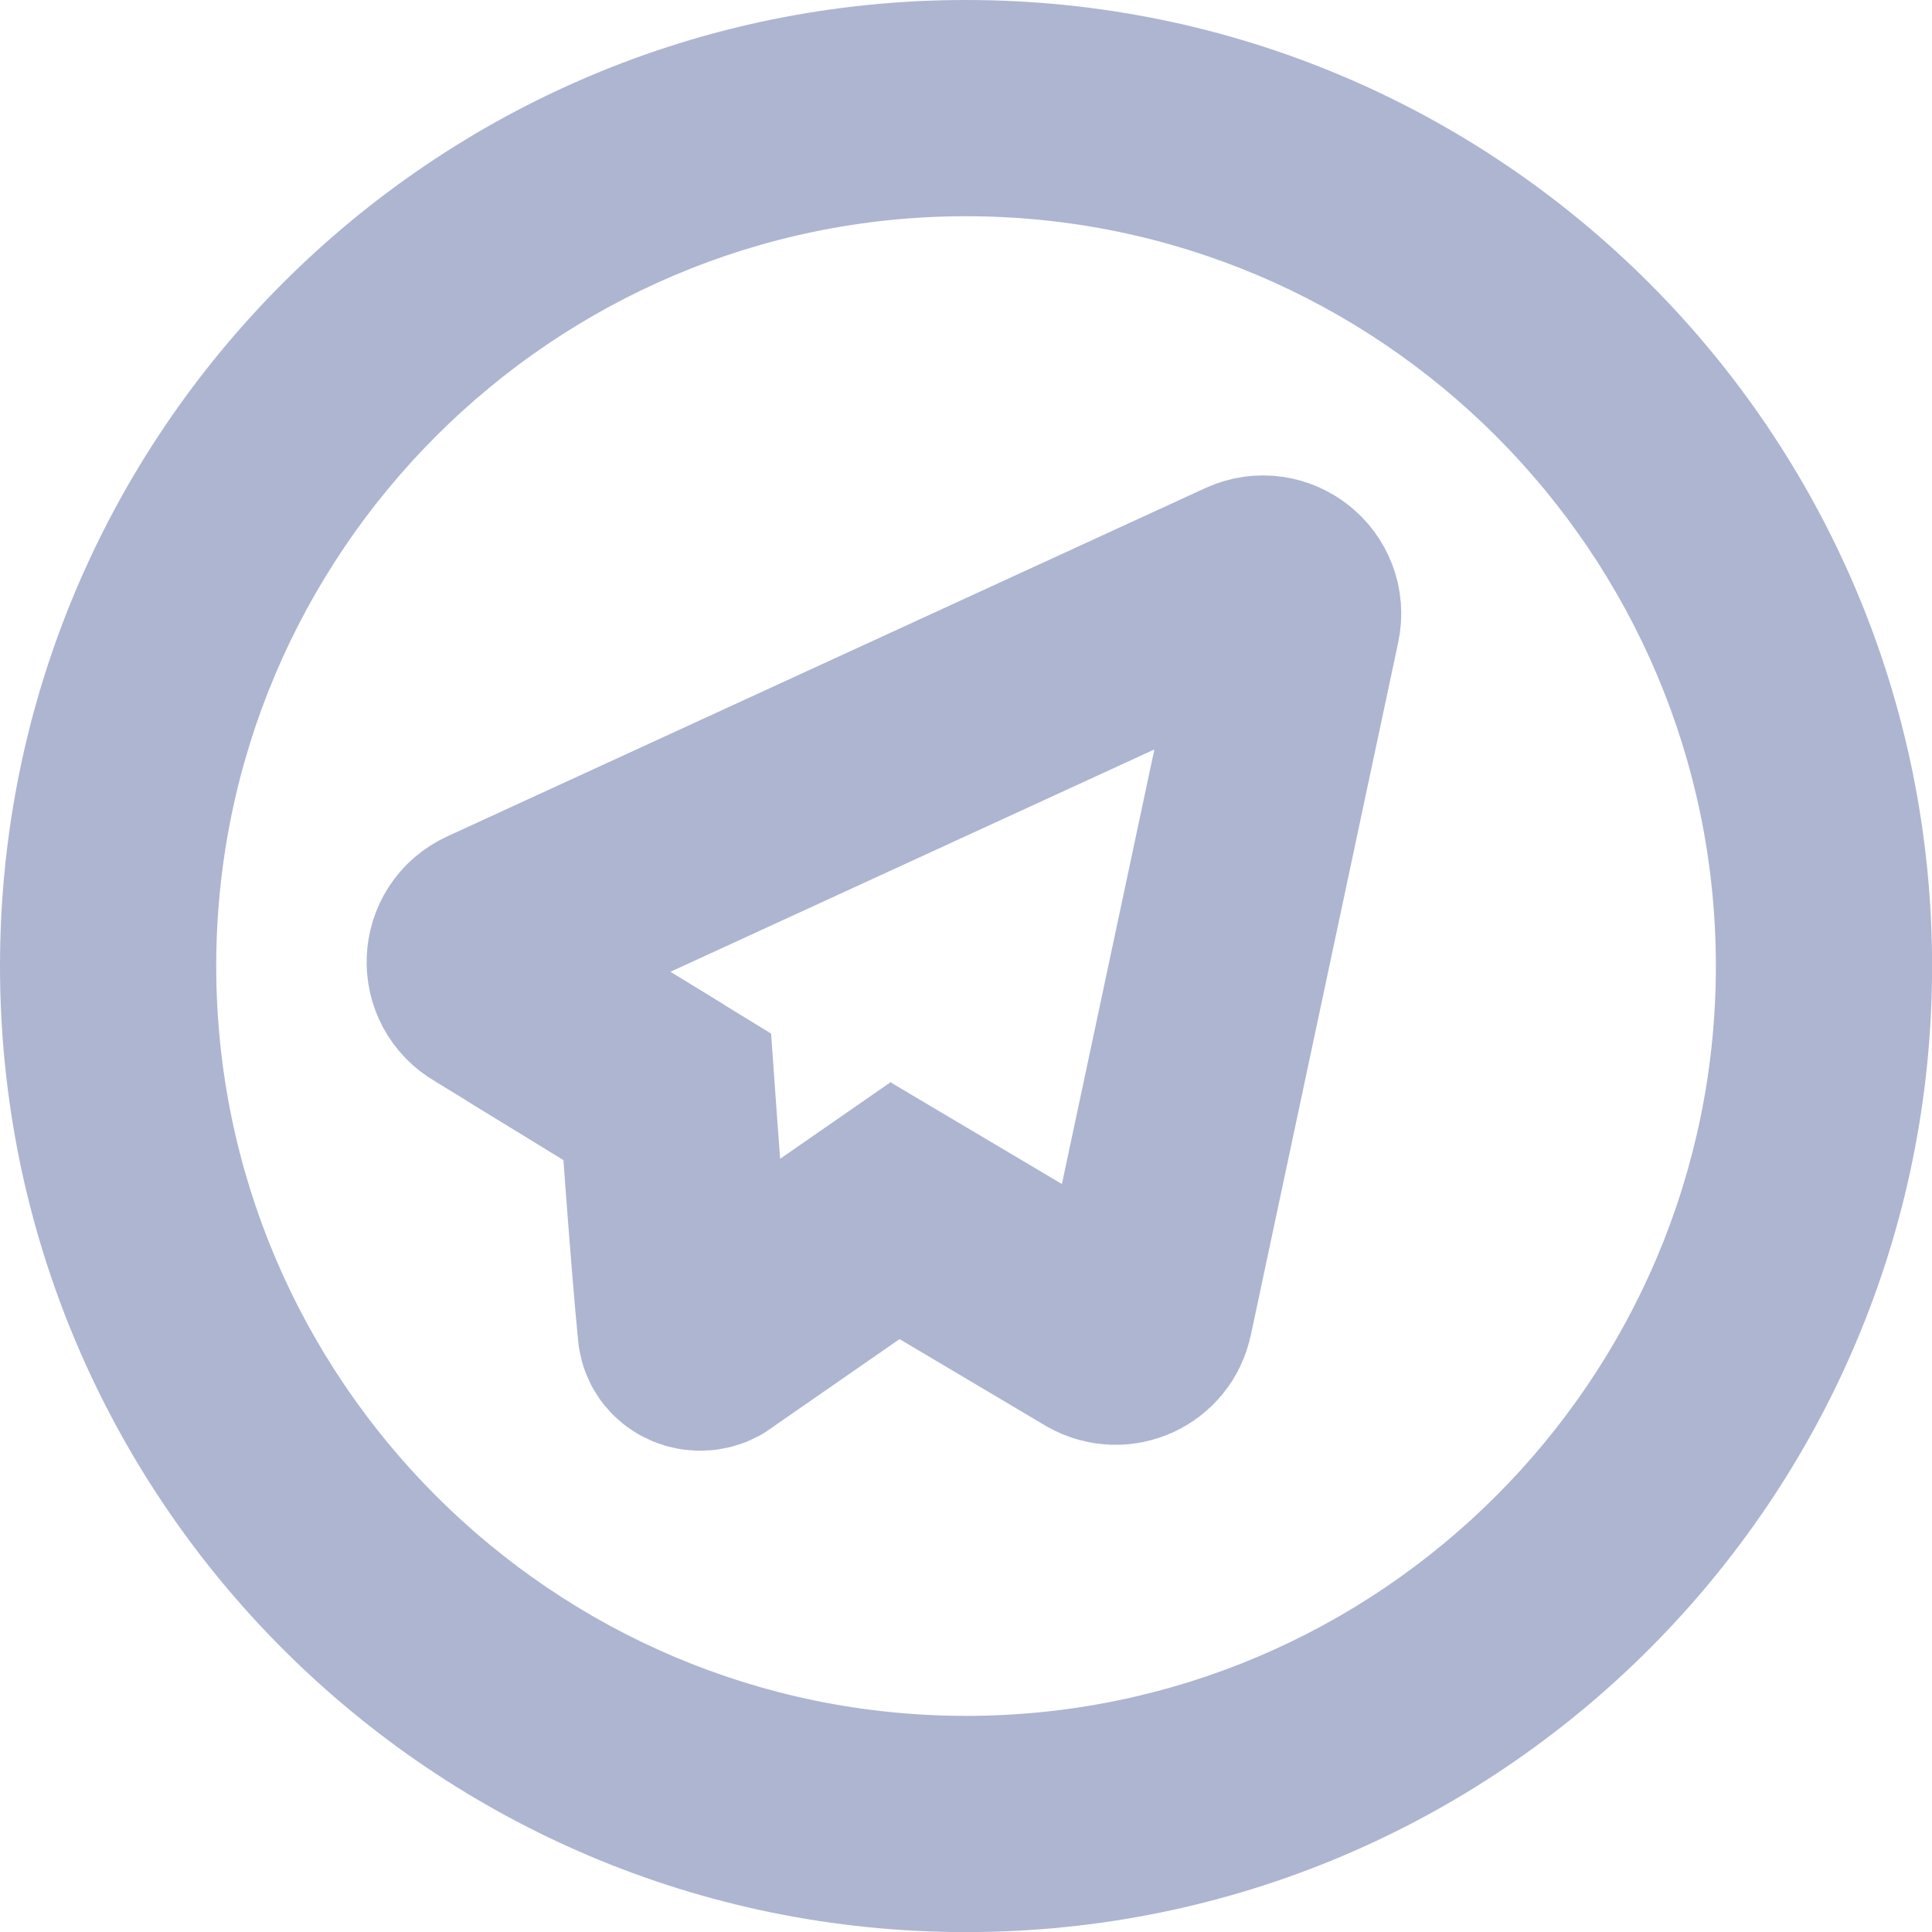
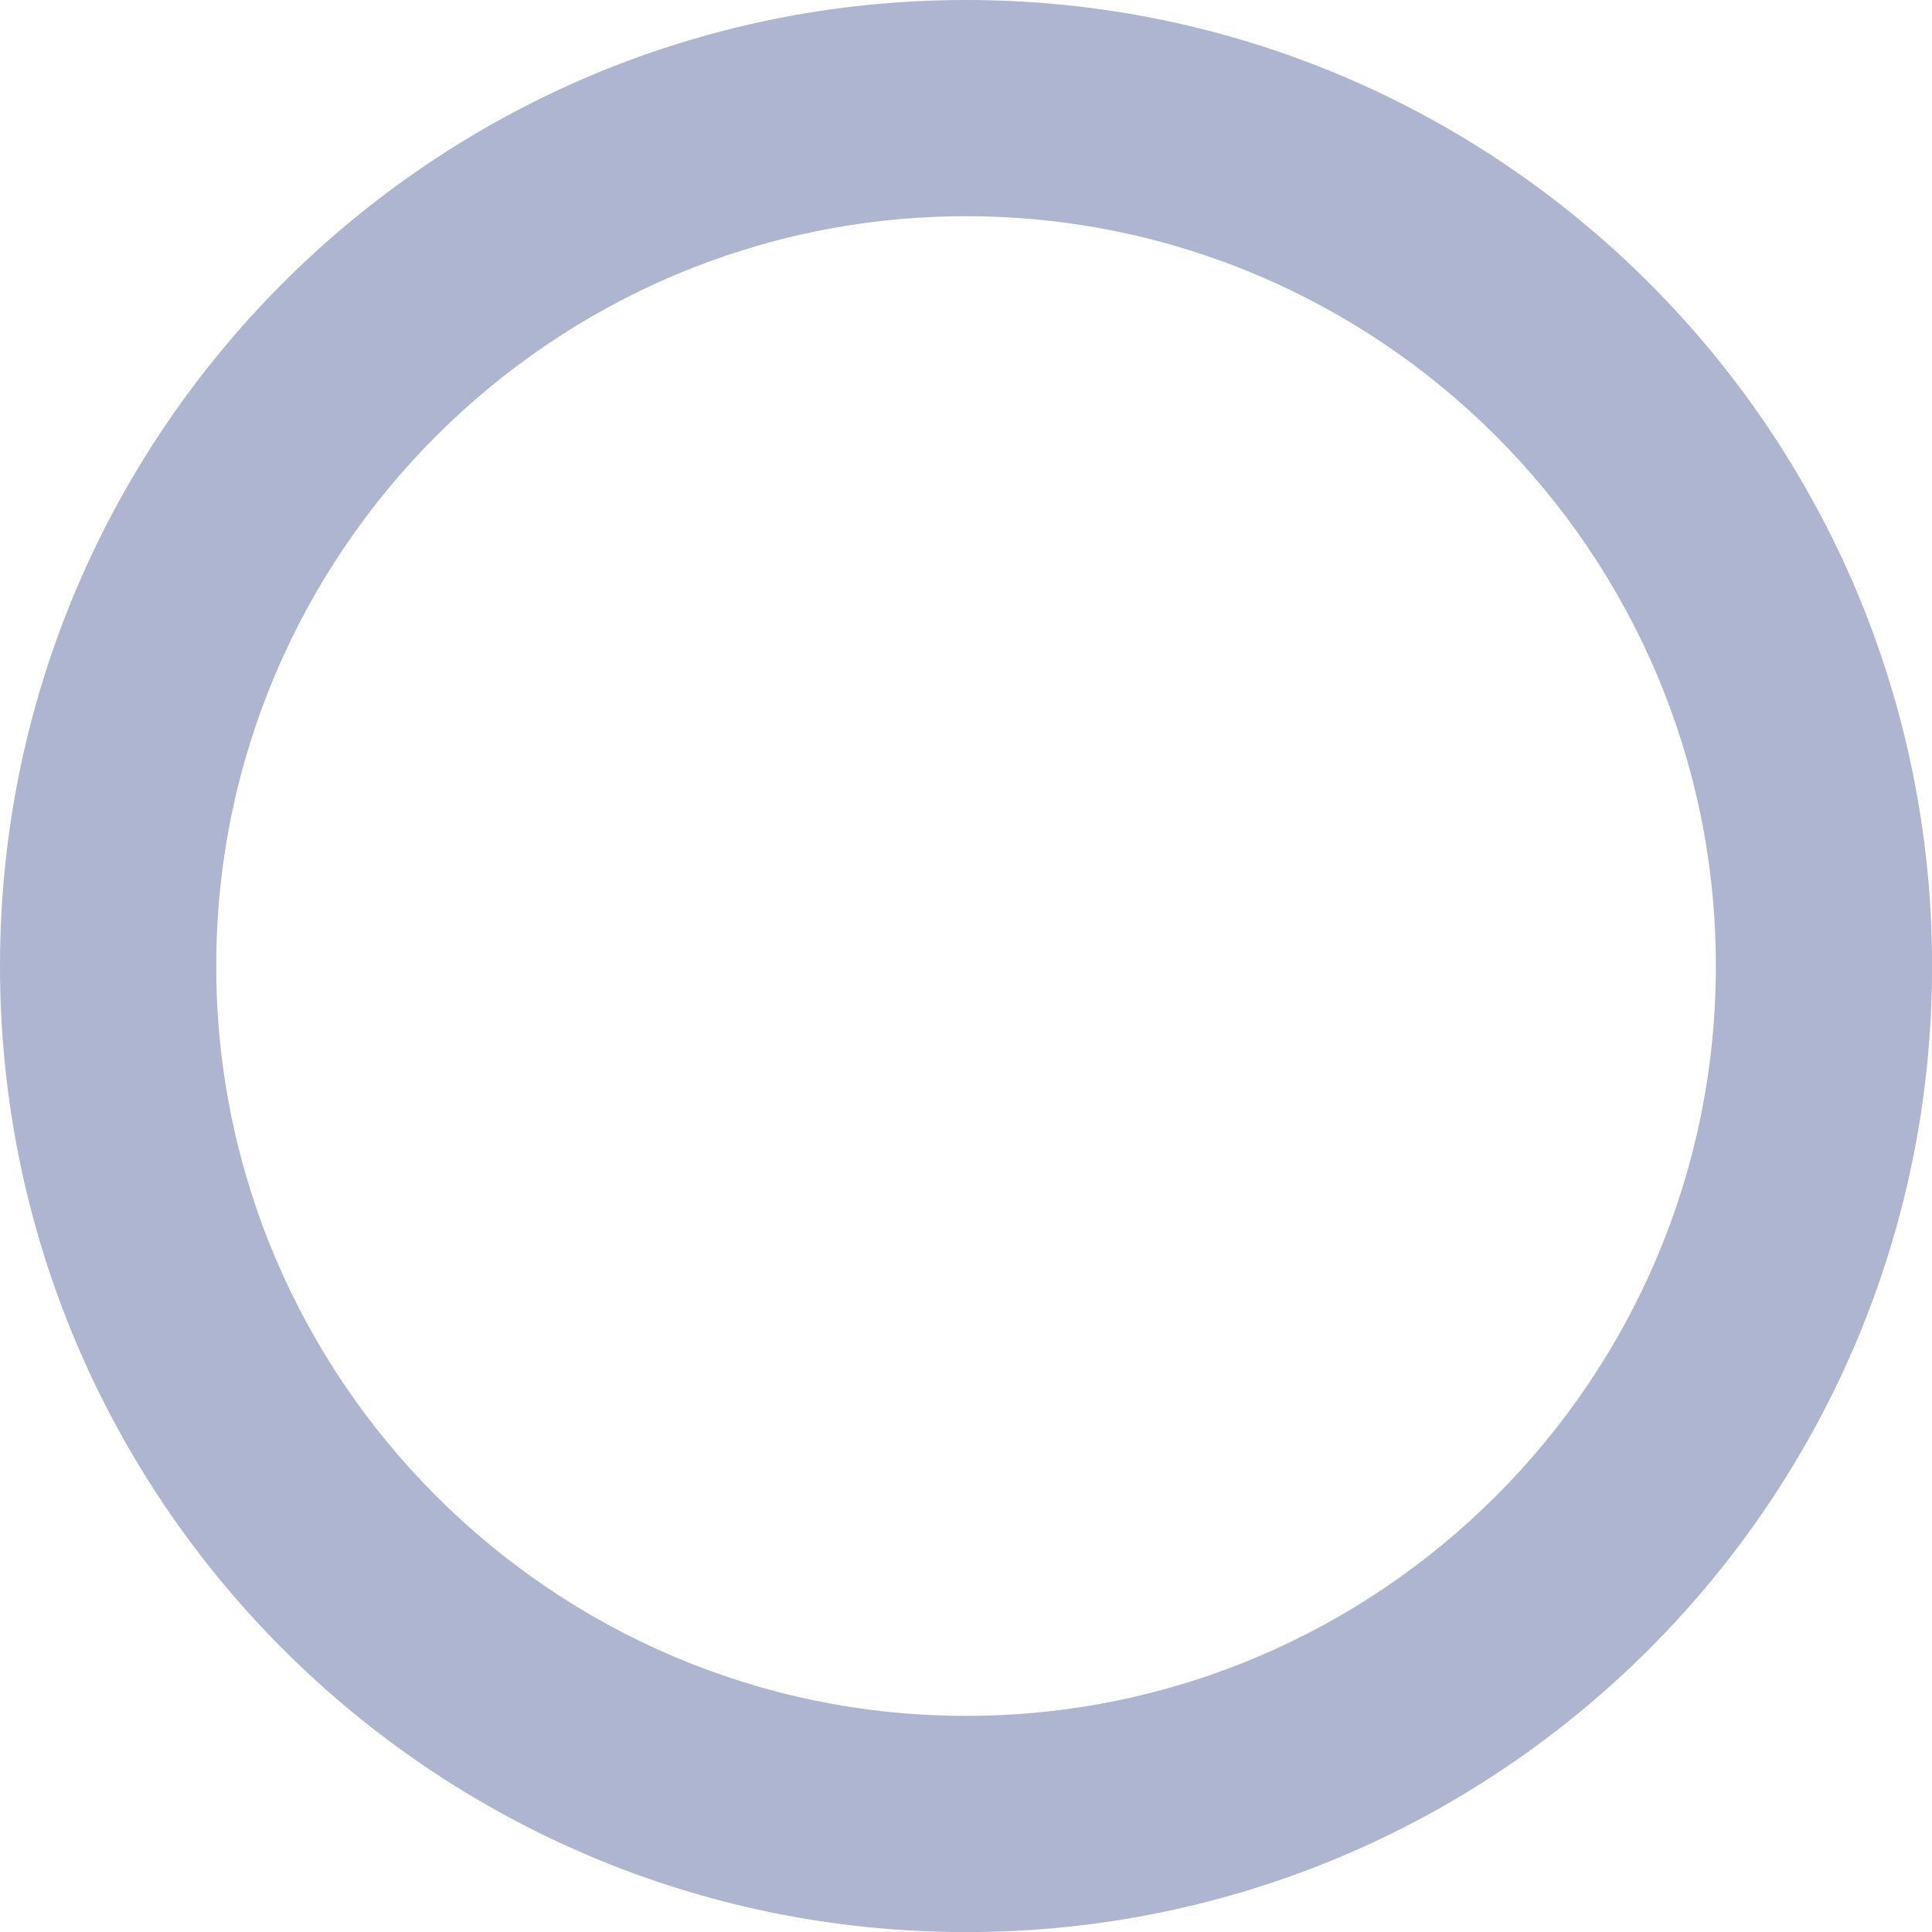
<svg xmlns="http://www.w3.org/2000/svg" xmlns:xlink="http://www.w3.org/1999/xlink" version="1.1" id="Слой_1" x="0px" y="0px" viewBox="0 0 205.51 205.51" style="enable-background:new 0 0 205.51 205.51;" xml:space="preserve">
  <style type="text/css">
	.st0{fill:#AEB5D1;}
	.st1{fill:#4563FF;}
	.st2{fill:none;stroke:#AEB5D1;stroke-width:23;stroke-miterlimit:10;}
	.st3{clip-path:url(#SVGID_2_);fill:none;stroke:#AEB5D1;stroke-width:23;stroke-miterlimit:10;}
	.st4{clip-path:url(#SVGID_2_);fill:#AEB5D1;}
</style>
  <g>
    <path class="st0" d="M102.76,23c43.98,0,79.76,35.78,79.76,79.76c0,43.98-35.78,79.76-79.76,79.76S23,146.73,23,102.76   C23,58.78,58.78,23,102.76,23 M102.76,0C46.01,0,0,46.01,0,102.76c0,56.75,46.01,102.76,102.76,102.76s102.76-46.01,102.76-102.76   C205.51,46.01,159.51,0,102.76,0L102.76,0z" />
  </g>
  <path class="st1" d="M33.65,95.92" />
  <path class="st1" d="M37.12,99.58" />
  <g>
-     <path class="st2" d="M70.97,116.66l-18.84-11.54c-2.28-1.29-2.14-4.61,0.24-5.7l80.64-37.05c2.39-1.1,5.02,1,4.47,3.58l-15.68,73.7   c-0.45,2.12-2.82,3.19-4.71,2.12l-28.23-16.75" />
-     <path class="st2" d="M55.58,107.23l15.39,9.43c0,0,1.25,17.69,1.98,24.9c0.12,1.19,1.76,1.69,2.66,0.81l25.7-17.82" />
-     <path class="st2" d="M75.6,142.37" />
-   </g>
+     </g>
  <g>
    <defs>
-       <path id="SVGID_1_" d="M191.48,231.9c-7.71-7.71-18.16-12.04-29.06-12.04H39.1c-10.9,0-21.36,4.33-29.06,12.04    C2.33,239.6-2,250.06-2,260.96v123.31c0,10.9,4.33,21.36,12.04,29.06c7.71,7.71,18.16,12.04,29.06,12.04h123.31    c10.9,0,21.36-4.33,29.06-12.04c7.71-7.71,12.04-18.16,12.04-29.06V260.96C203.51,250.06,199.18,239.6,191.48,231.9z" />
-     </defs>
+       </defs>
    <clipPath id="SVGID_2_">
      <use xlink:href="#SVGID_1_" style="overflow:visible;" />
    </clipPath>
    <path class="st3" d="M101.98,219.92c6.43,0,12.85,0,19.28,0c0.64,0.05,1.27,0.13,1.91,0.14c11.23,0.16,22.45,0.44,33.6,1.92   c7.02,0.93,13.91,2.35,20.5,5.05c8,3.28,14.36,8.39,18.34,16.22c2.39,4.7,4.04,9.65,5.19,14.77c2.29,10.13,3.11,20.45,3.39,30.79   c0.3,10.88,0.32,21.78,0.46,32.67c0,0.36,0,0.72,0,1.13c-0.38,0-0.61,0.01-0.84,0c-8.04-0.33-16.08-0.53-24.11-1.02   c-7.17-0.44-14.33-1.11-21.48-1.84c-5.53-0.57-10.97-1.75-16.27-3.46c-15.64-5.07-26.62-15.15-32.57-30.54   c-3.15-8.15-4.47-16.71-5.33-25.34c-0.53-5.37-0.95-10.77-1.2-16.16C102.47,236.14,102.26,228.03,101.98,219.92z" />
    <path class="st3" d="M-3.15,344.14c0-6.36,0-12.72,0-19.08c8.54,0.33,17.1,0.54,25.63,1.04c7,0.41,13.99,1.1,20.97,1.83   c5.7,0.6,11.3,1.84,16.75,3.66c11.95,3.99,21.43,11.13,27.93,22.03c4.77,7.99,7.02,16.81,8.32,25.9c0.64,4.5,1.1,9.04,1.47,13.58   c0.43,5.29,0.71,10.58,0.98,15.88c0.25,4.9,0.4,9.8,0.57,14.69c0.05,1.34,0.01,2.67,0.01,4.07c-0.35,0-0.61,0-0.88,0   c-6.26-0.03-12.51-0.02-18.77-0.1c-11.7-0.14-23.39-0.39-35.02-1.93c-7.01-0.93-13.92-2.32-20.49-5.05   c-5.24-2.17-10.02-5.05-13.78-9.39c-3.37-3.88-5.66-8.38-7.38-13.19c-3.3-9.22-4.6-18.83-5.22-28.52   c-0.52-8.06-0.65-16.15-0.95-24.22C-3.04,344.94-3.11,344.54-3.15,344.14z" />
    <path class="st3" d="M80.26,219.92c6.43,0,12.85,0,19.28,0c-0.33,8.47-0.54,16.96-1.04,25.42c-0.42,7.07-1.1,14.13-1.84,21.17   c-0.6,5.7-1.82,11.3-3.65,16.74c-4.9,14.6-14.26,25.15-28.49,31.21c-8.78,3.74-18.1,5.17-27.51,6.09   c-5.31,0.52-10.63,0.93-15.95,1.19c-8.07,0.39-16.14,0.6-24.21,0.88c0-6.36,0-12.72,0-19.08c0.05-0.6,0.13-1.2,0.14-1.81   c0.17-11.63,0.48-23.25,2.11-34.79c0.94-6.67,2.31-13.24,4.89-19.5c2.37-5.76,5.55-10.96,10.57-14.86c4.24-3.3,9.01-5.55,14.1-7.17   c9.34-2.98,19-4.08,28.72-4.64c6.81-0.39,13.64-0.49,20.47-0.72C78.65,220.04,79.46,219.97,80.26,219.92z" />
-     <path class="st3" d="M204.65,325.07c0,0.5,0,0.87,0,1.24c-0.07,8.86-0.07,17.72-0.25,26.58c-0.19,9.4-0.66,18.79-2.01,28.11   c-1.02,7-2.57,13.86-5.34,20.42c-3.89,9.23-10.56,15.51-19.79,19.24c-6.6,2.67-13.48,4.15-20.5,5.04   c-17.33,2.2-34.75,1.94-52.16,2.03c-0.84,0-1.67,0-2.61,0c0-0.46-0.01-0.83,0-1.19c0.25-6.69,0.49-13.38,0.78-20.06   c0.17-3.98,0.36-7.97,0.66-11.94c0.8-10.5,1.85-20.98,5.38-30.99c6-17.03,17.93-27.78,35.17-32.79c5.64-1.64,11.41-2.69,17.25-3.25   c6.08-0.57,12.17-1.11,18.27-1.44c8.06-0.44,16.14-0.68,24.21-1C203.98,325.06,204.24,325.07,204.65,325.07z" />
    <path class="st4" d="M191.48,231.9c-7.71-7.71-18.16-12.04-29.06-12.04H39.1c-10.9,0-21.36,4.33-29.06,12.04   C2.33,239.6-2,250.06-2,260.96v123.31c0,10.9,4.33,21.36,12.04,29.06c7.71,7.71,18.16,12.04,29.06,12.04h123.31   c10.9,0,21.36-4.33,29.06-12.04c7.71-7.71,12.04-18.16,12.04-29.06V260.96C203.51,250.06,199.18,239.6,191.48,231.9z    M182.96,385.48c0,5.45-2.17,10.68-6.02,14.53c-3.85,3.85-9.08,6.02-14.53,6.02H39.1c-5.45,0-10.68-2.17-14.53-6.02   s-6.02-9.08-6.02-14.53V262.17c0-5.45,2.17-10.68,6.02-14.53s9.08-6.02,14.53-6.02h123.31c5.45,0,10.68,2.17,14.53,6.02   c3.85,3.85,6.02,9.08,6.02,14.53V385.48z" />
  </g>
</svg>